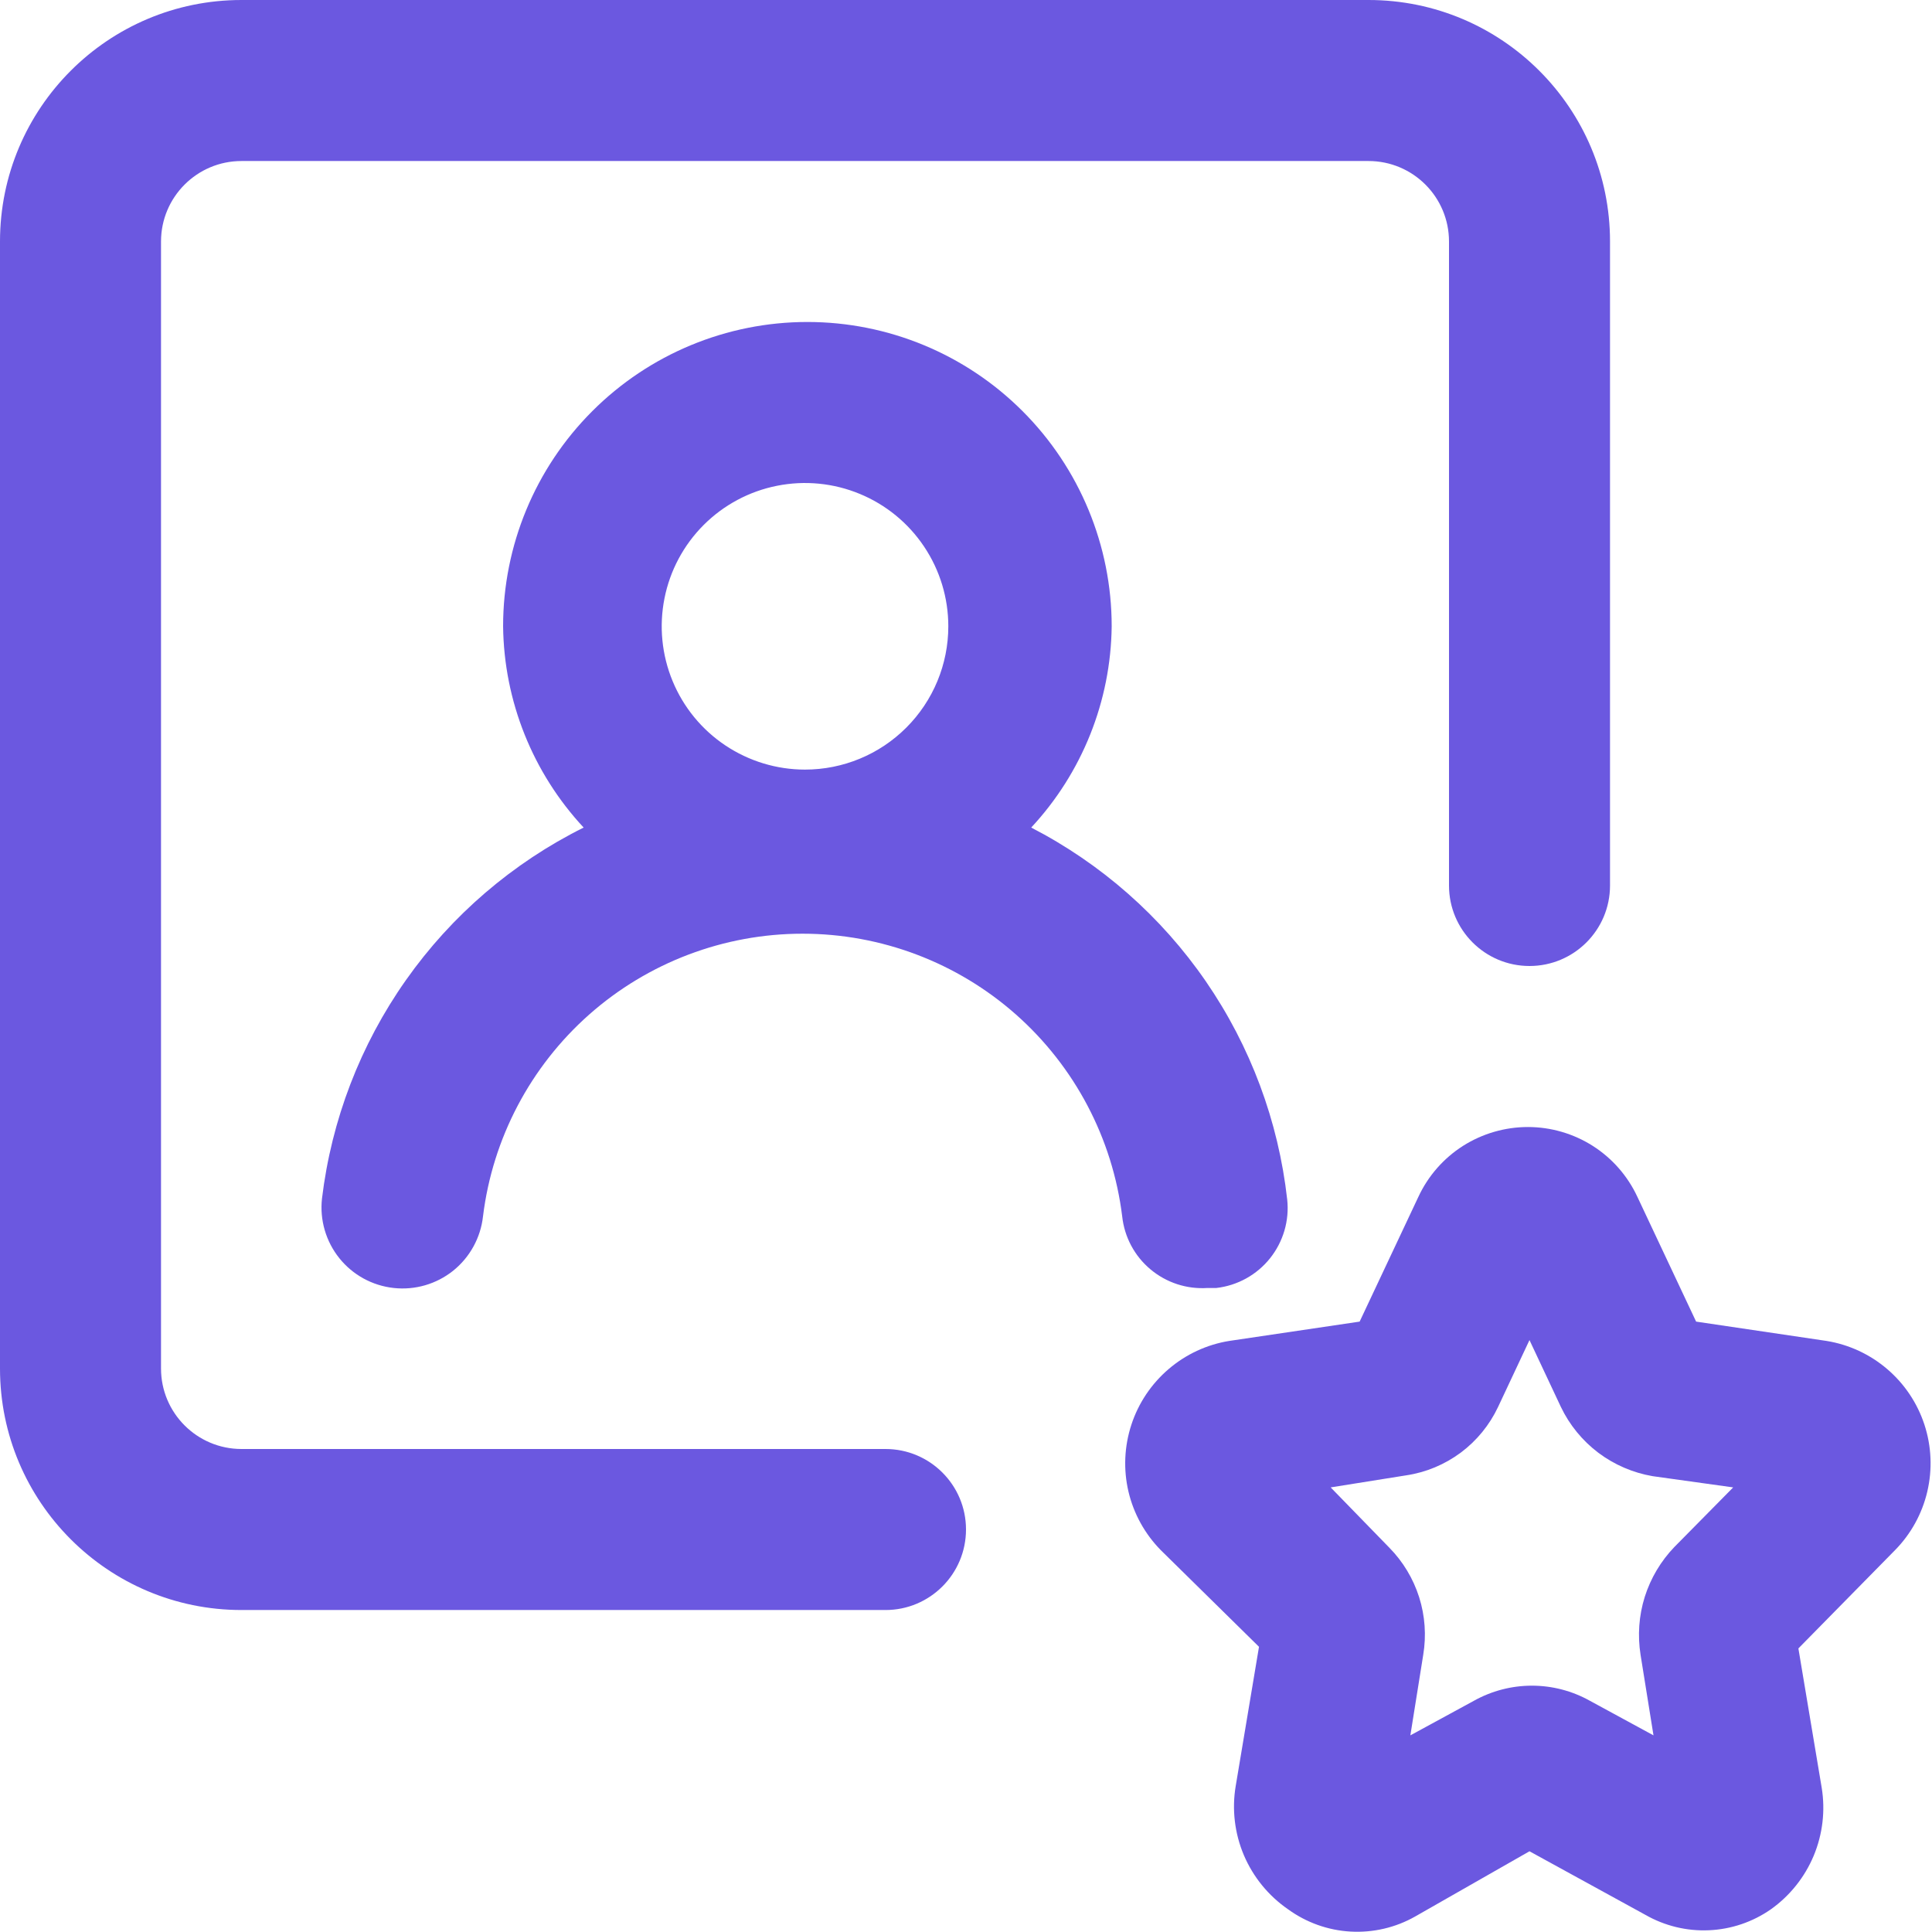
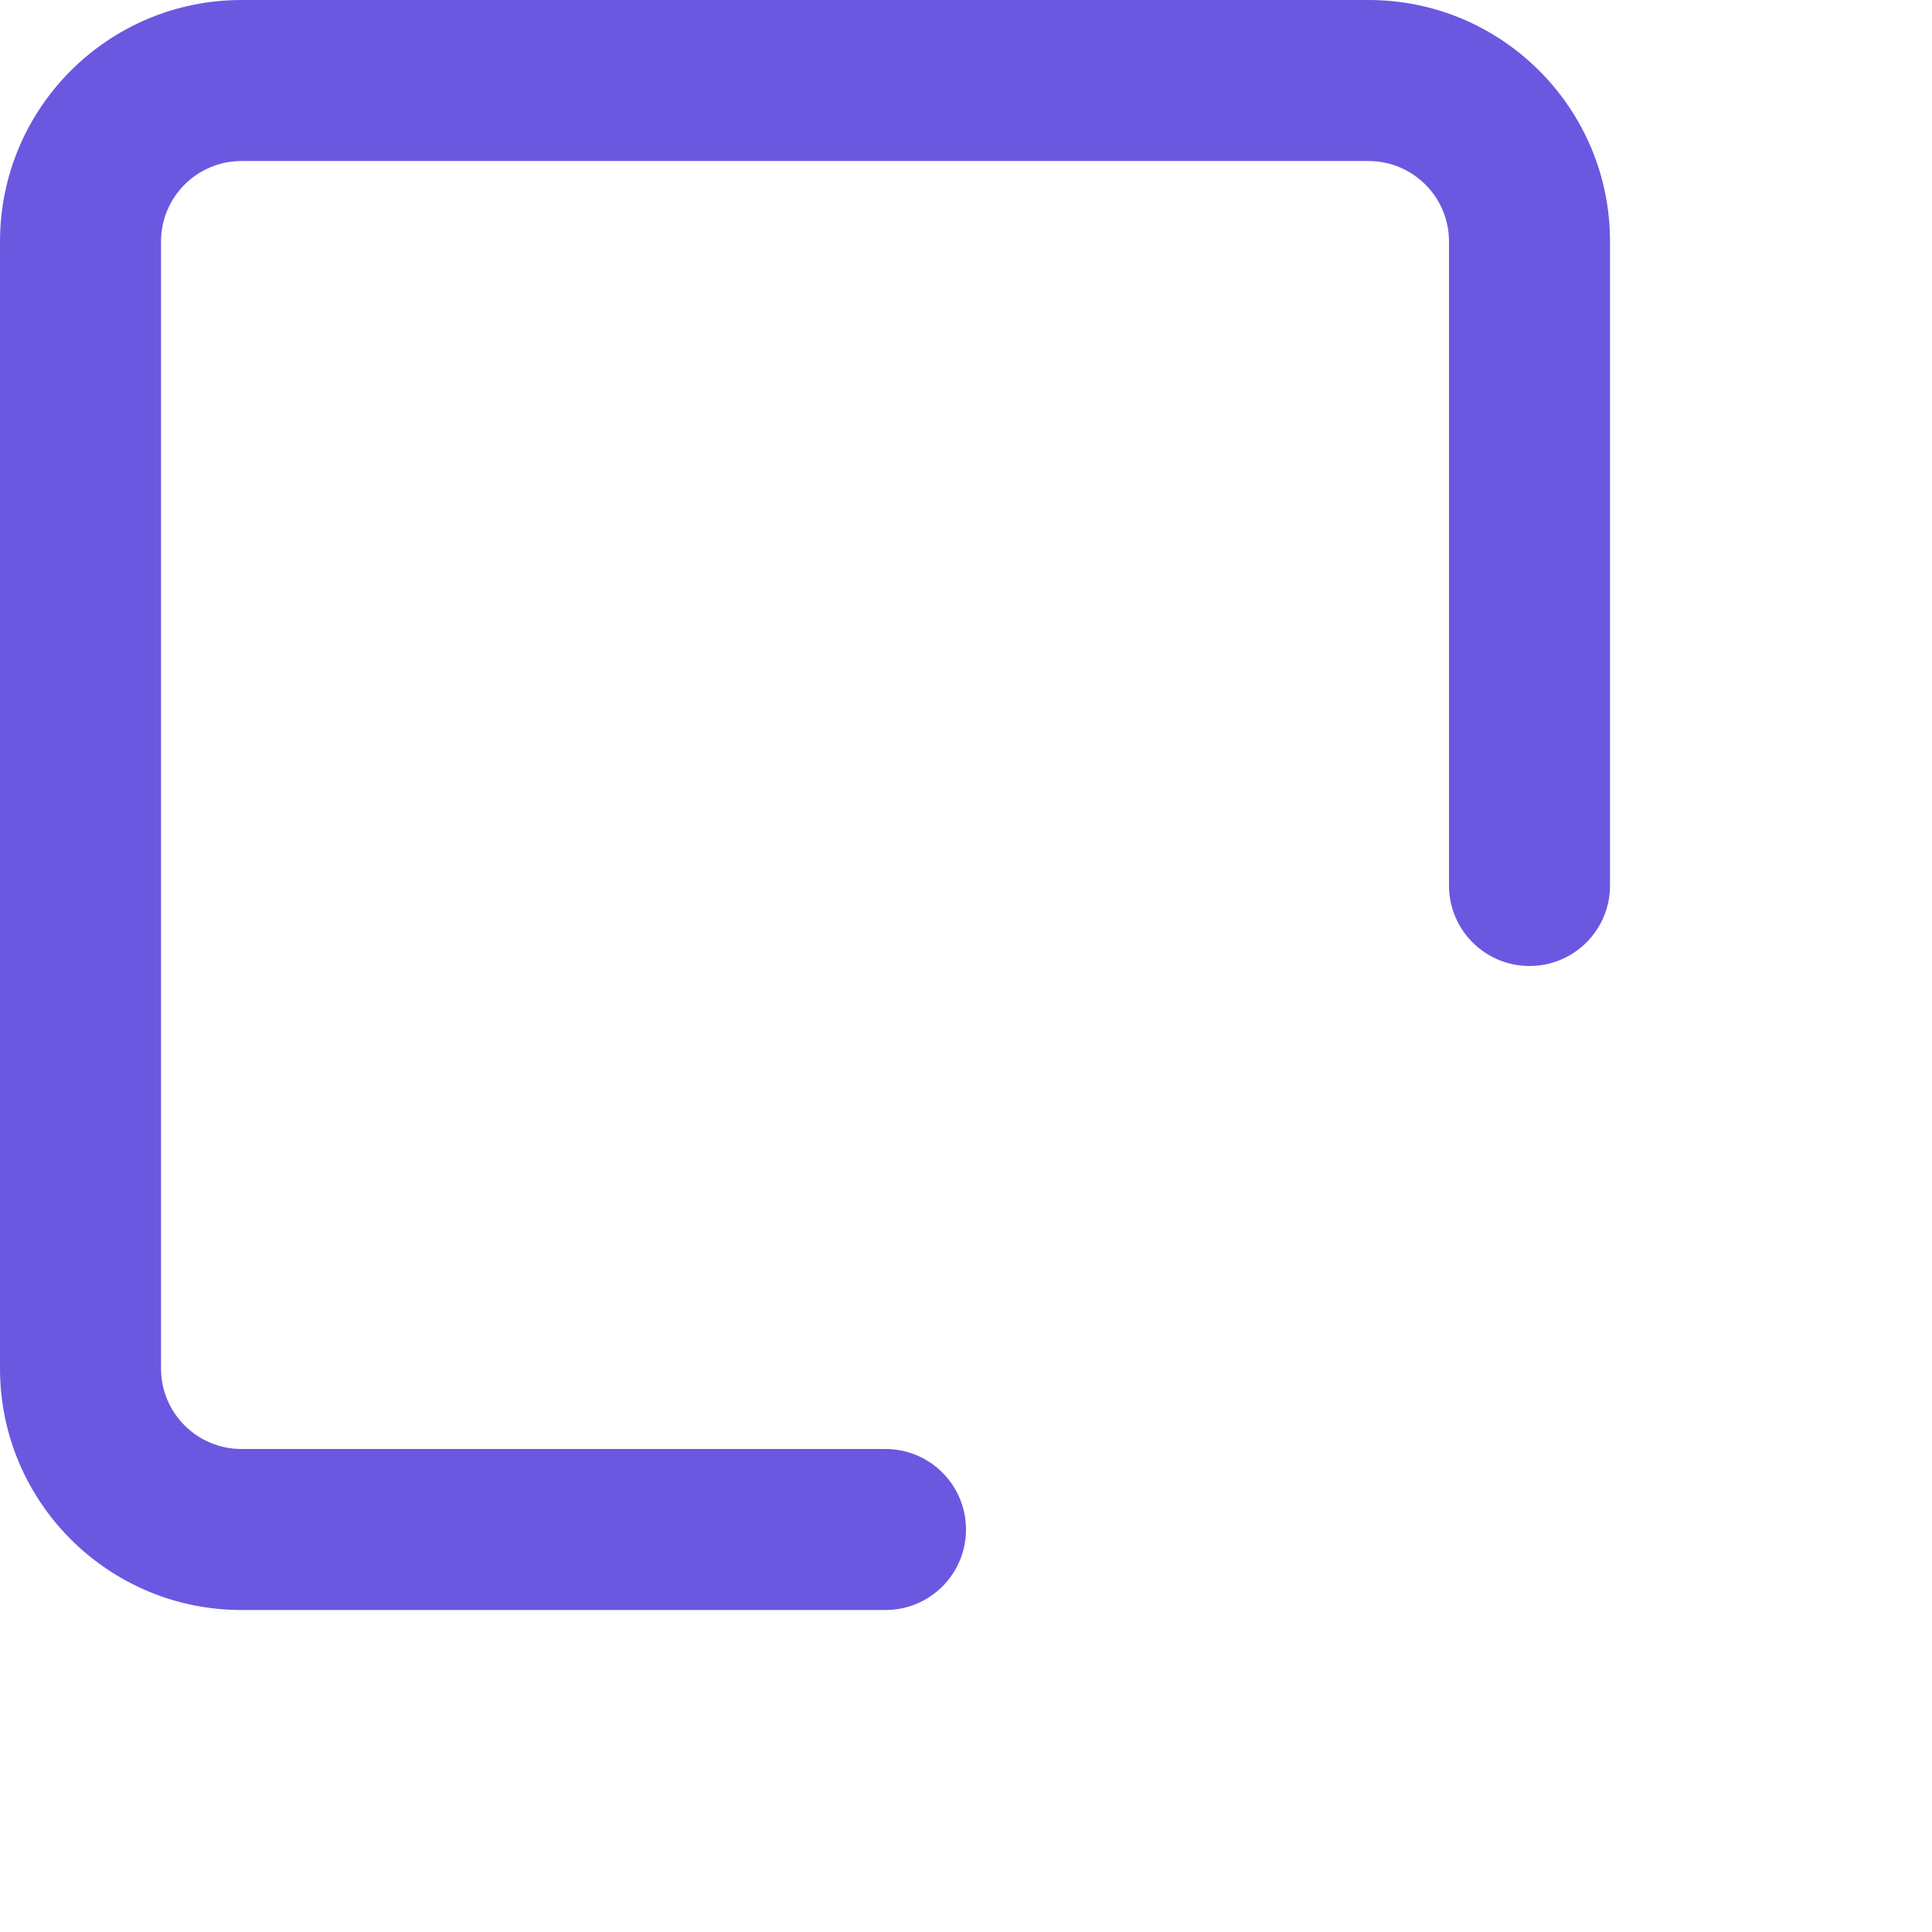
<svg xmlns="http://www.w3.org/2000/svg" width="32" height="32" viewBox="0 0 32 32" fill="none">
-   <path d="M17.08 13.707C17.924 12.8 18.399 11.612 18.413 10.373C18.413 9.037 17.882 7.755 16.937 6.81C15.992 5.864 14.71 5.333 13.373 5.333C12.037 5.333 10.755 5.864 9.81 6.81C8.864 7.755 8.333 9.037 8.333 10.373C8.347 11.612 8.823 12.8 9.667 13.707C8.492 14.292 7.48 15.16 6.724 16.233C5.967 17.306 5.49 18.55 5.333 19.853C5.294 20.207 5.398 20.562 5.62 20.839C5.843 21.117 6.166 21.294 6.52 21.333C6.874 21.372 7.228 21.269 7.506 21.047C7.783 20.824 7.961 20.5 8 20.147C8.159 18.855 8.785 17.666 9.76 16.803C10.735 15.941 11.992 15.465 13.293 15.465C14.595 15.465 15.852 15.941 16.827 16.803C17.802 17.666 18.428 18.855 18.587 20.147C18.624 20.489 18.791 20.803 19.055 21.024C19.318 21.245 19.657 21.356 20 21.333H20.147C20.496 21.293 20.816 21.116 21.035 20.842C21.255 20.567 21.358 20.216 21.32 19.867C21.175 18.57 20.712 17.329 19.973 16.255C19.233 15.18 18.239 14.305 17.08 13.707ZM13.333 12.747C12.864 12.747 12.405 12.607 12.015 12.347C11.624 12.086 11.32 11.715 11.141 11.282C10.961 10.848 10.914 10.371 11.006 9.91C11.097 9.45 11.323 9.027 11.655 8.695C11.987 8.363 12.41 8.137 12.87 8.046C13.331 7.954 13.808 8.001 14.242 8.181C14.675 8.36 15.046 8.664 15.307 9.055C15.568 9.445 15.707 9.904 15.707 10.373C15.707 11.003 15.457 11.606 15.011 12.052C14.566 12.497 13.963 12.747 13.333 12.747Z" fill="#6B58E0" />
  <path fill-rule="evenodd" clip-rule="evenodd" d="M24 4C24 3.264 23.403 2.667 22.667 2.667L4 2.667C3.264 2.667 2.667 3.264 2.667 4L2.667 22.667C2.667 23.403 3.264 24 4 24H14.667C15.403 24 16 24.597 16 25.333C16 26.07 15.403 26.667 14.667 26.667H4C1.791 26.667 -9.65646e-08 24.876 0 22.667L8.15946e-07 4C9.1251e-07 1.791 1.791 -9.65646e-08 4 0L22.667 8.15946e-07C24.876 9.1251e-07 26.667 1.791 26.667 4V14.667C26.667 15.403 26.07 16 25.333 16C24.597 16 24 15.403 24 14.667V4Z" fill="#6B58E0" />
-   <path d="M20.853 27.276L20.467 29.583C20.402 29.97 20.45 30.368 20.603 30.729C20.757 31.09 21.01 31.4 21.333 31.623C21.636 31.843 21.995 31.972 22.369 31.993C22.743 32.014 23.114 31.928 23.44 31.743L25.333 30.663L27.253 31.716C27.573 31.899 27.939 31.988 28.307 31.971C28.675 31.955 29.031 31.834 29.333 31.623C29.647 31.399 29.892 31.092 30.041 30.736C30.189 30.38 30.235 29.99 30.173 29.61L29.787 27.303L31.387 25.676C31.651 25.408 31.836 25.072 31.922 24.706C32.008 24.339 31.992 23.956 31.875 23.598C31.758 23.24 31.545 22.922 31.259 22.677C30.973 22.432 30.625 22.27 30.253 22.21L28.093 21.89L27.12 19.823C26.959 19.477 26.703 19.185 26.382 18.98C26.061 18.776 25.688 18.667 25.307 18.667C24.926 18.667 24.553 18.776 24.231 18.98C23.91 19.185 23.654 19.477 23.493 19.823L22.52 21.89L20.36 22.21C19.988 22.27 19.641 22.432 19.355 22.677C19.069 22.922 18.856 23.24 18.739 23.598C18.622 23.956 18.605 24.339 18.691 24.706C18.777 25.072 18.963 25.408 19.227 25.676L20.853 27.276ZM23.293 24.436C23.62 24.387 23.93 24.257 24.195 24.06C24.46 23.862 24.672 23.602 24.813 23.303L25.333 22.196L25.853 23.303C25.996 23.602 26.209 23.862 26.473 24.062C26.738 24.261 27.047 24.394 27.373 24.45L28.707 24.636L27.733 25.623C27.508 25.857 27.34 26.14 27.242 26.45C27.145 26.76 27.122 27.089 27.173 27.41L27.387 28.743L26.333 28.17C26.04 28.006 25.709 27.92 25.373 27.92C25.037 27.92 24.707 28.006 24.413 28.17L23.36 28.743L23.573 27.41C23.626 27.091 23.603 26.764 23.506 26.456C23.408 26.148 23.24 25.867 23.013 25.636L22.04 24.636L23.293 24.436Z" fill="#6B58E0" />
</svg>